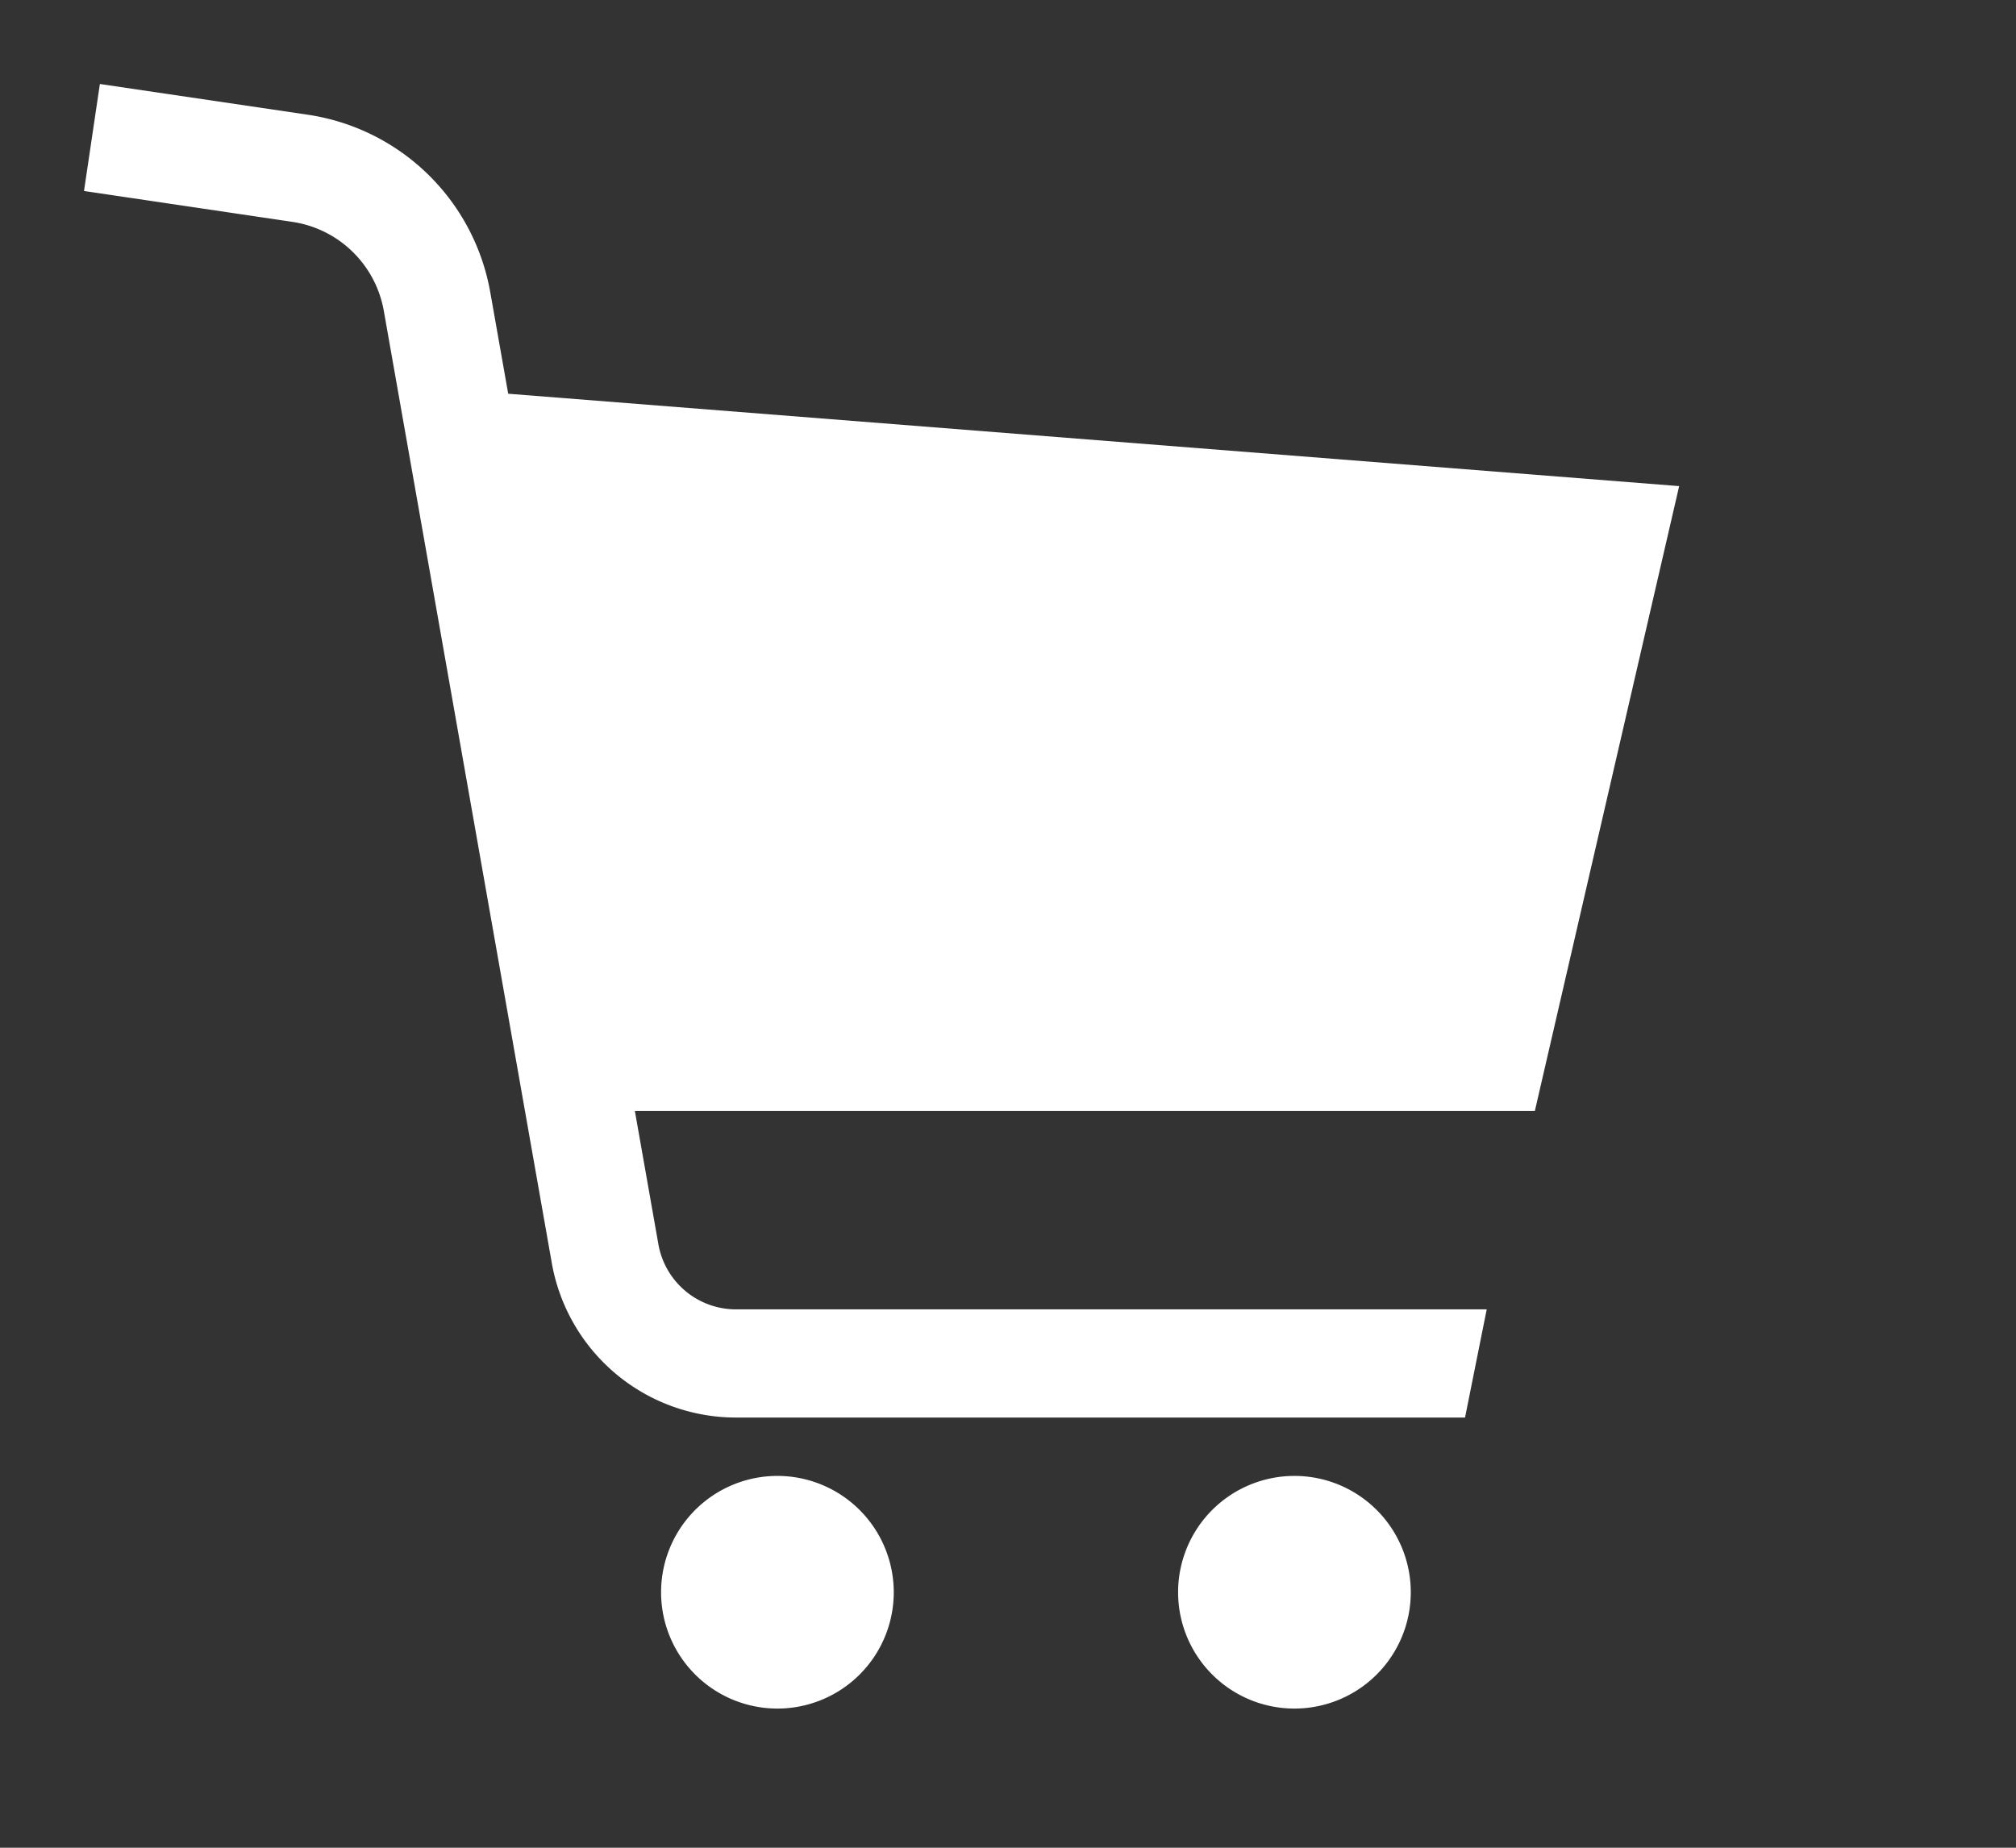
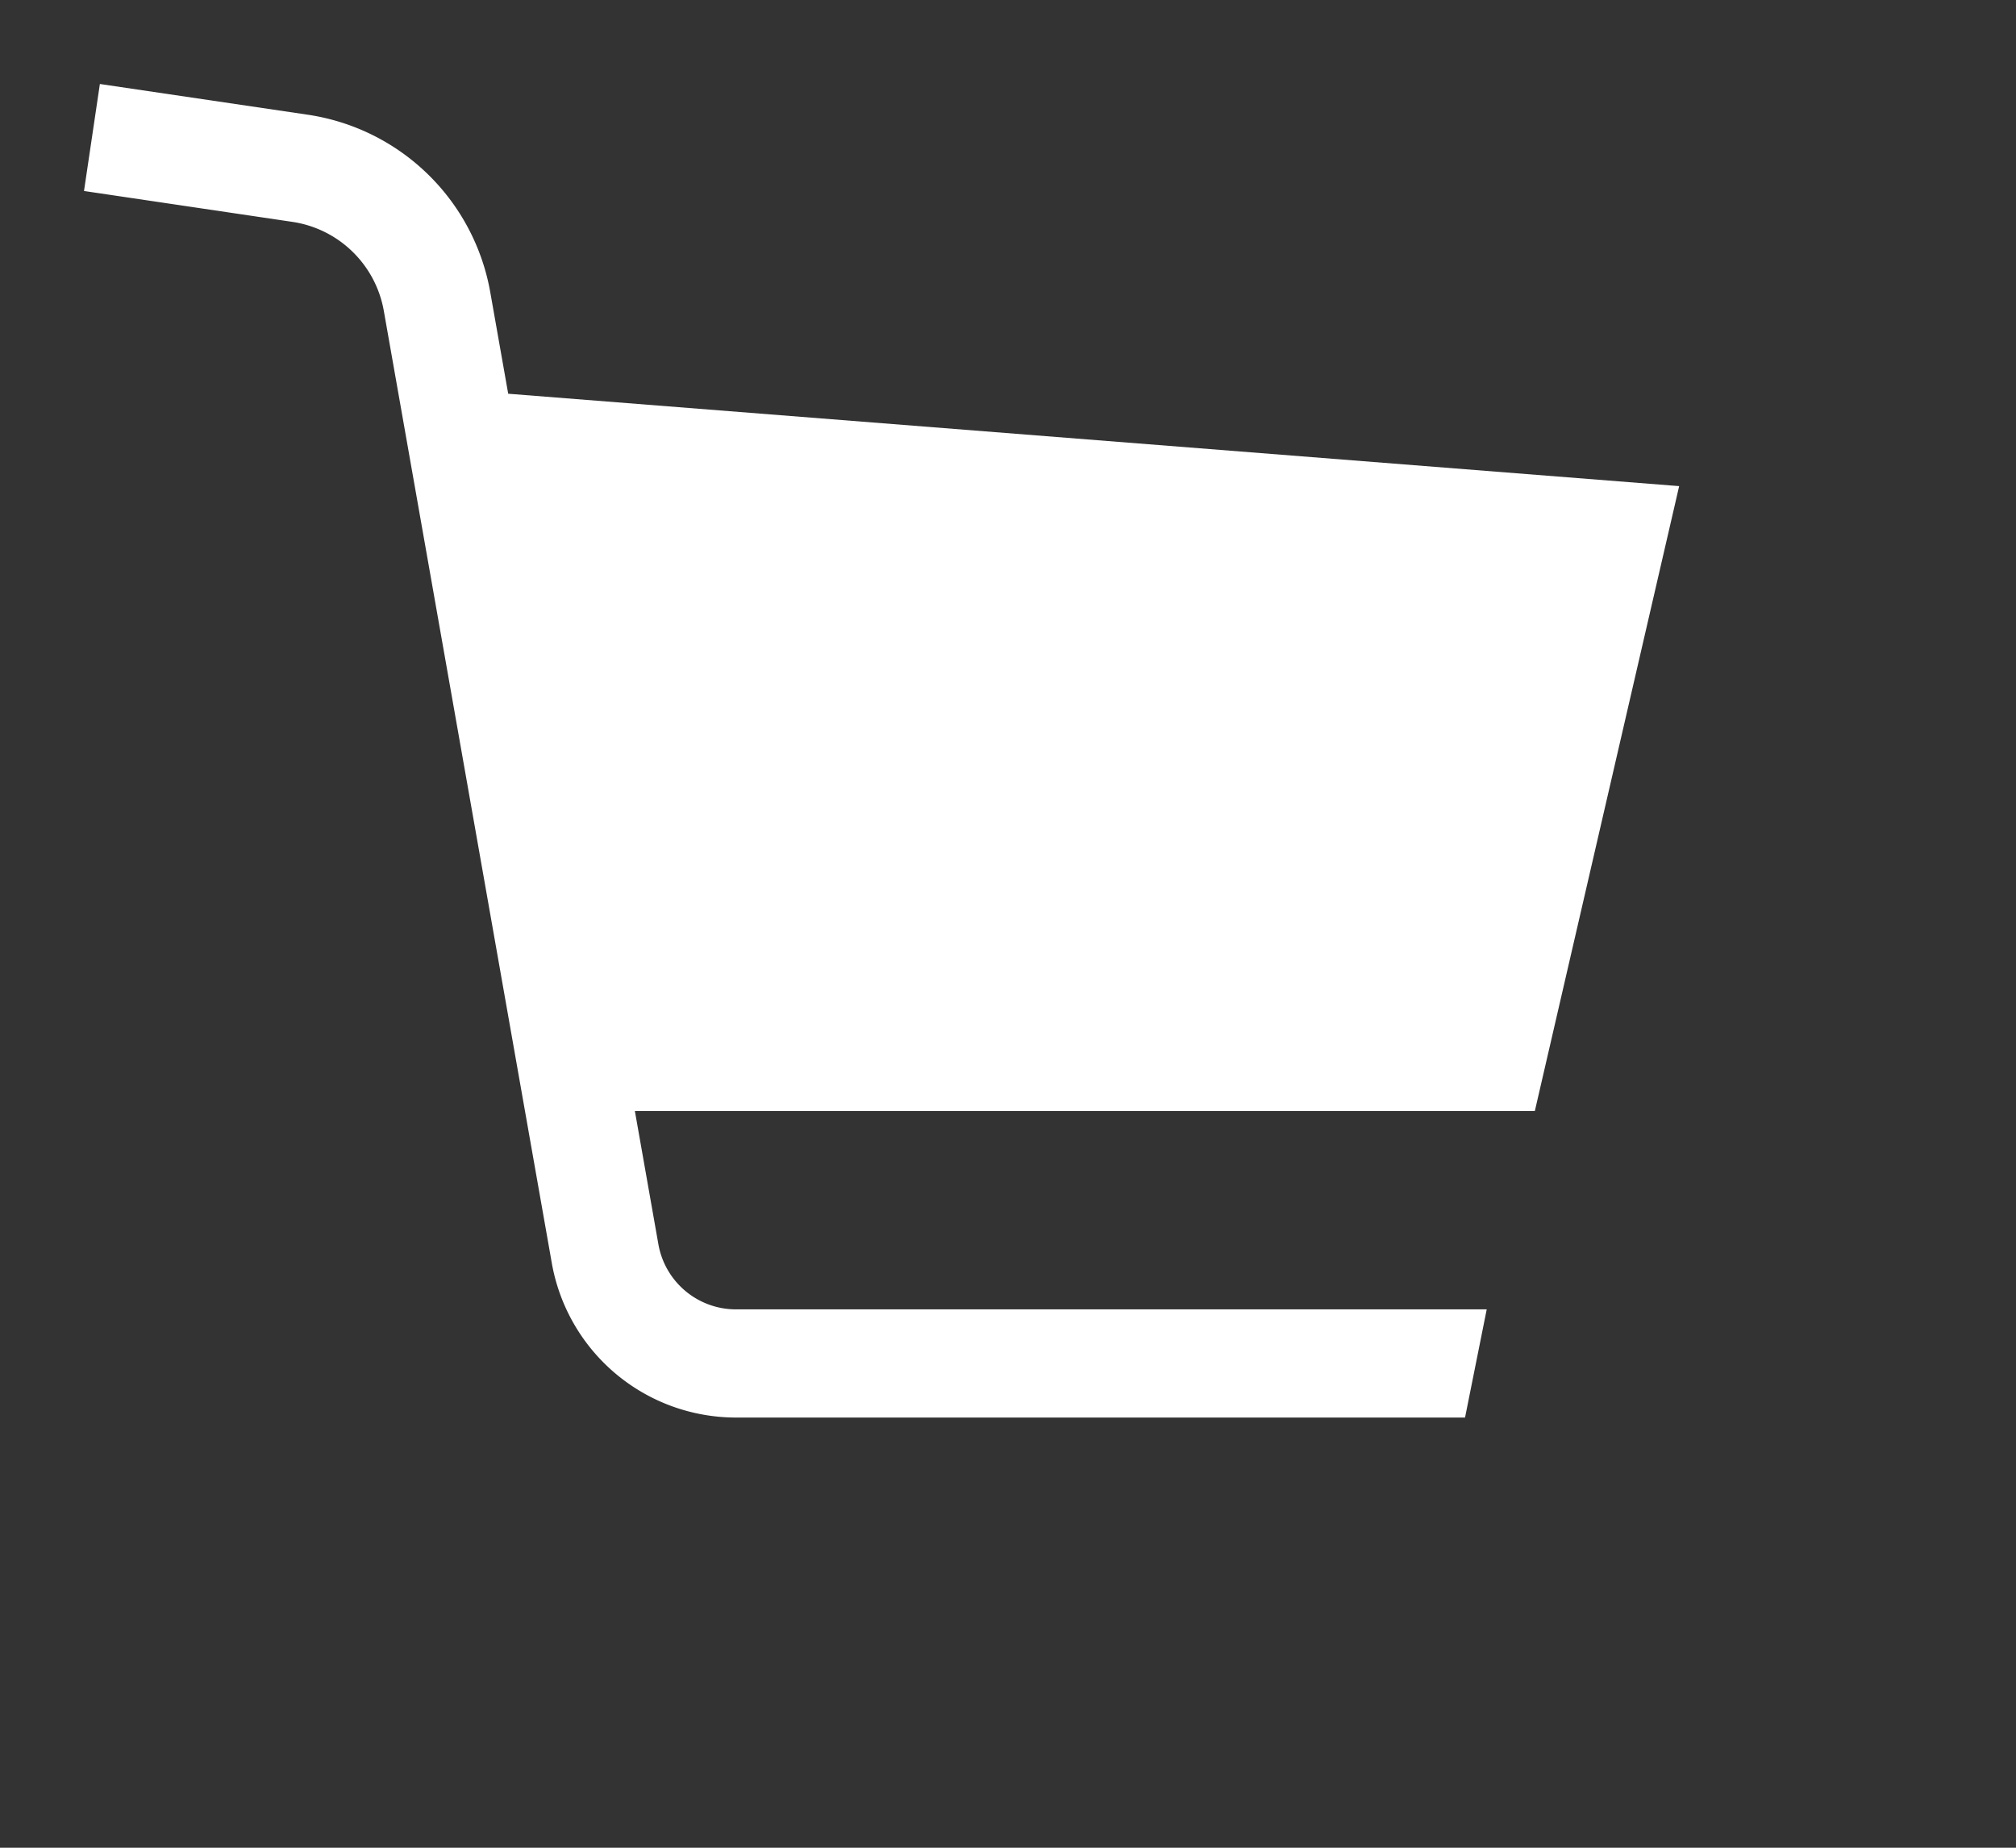
<svg xmlns="http://www.w3.org/2000/svg" width="24" height="22" viewBox="0 0 24 22">
  <rect x="0" y="0" width="24" height="22" fill="#333333" stroke="none" />
  <g id="icon_cart" transform="translate(556 -3074)">
    <rect id="長方形_8574" data-name="長方形 8574" width="24" height="22" transform="translate(-556 3074)" fill="rgba(230,203,203,0)" />
    <g id="グループ_3052" data-name="グループ 3052" transform="translate(73.58 33.424)">
      <path id="パス_3233" data-name="パス 3233" d="M23.674,4.788l-13.94-1.1-.212-1.2A2.593,2.593,0,0,0,7.349.366L4.873,0,4.684,1.274l2.476.367A1.3,1.3,0,0,1,8.253,2.7l2,11.338a2.227,2.227,0,0,0,2.193,1.84h8.679l.258-1.288H12.446a.938.938,0,0,1-.924-.775l-.28-1.587H21.956Z" transform="translate(-633.264 3041.576)" fill="#fff" />
-       <path id="パス_3234" data-name="パス 3234" d="M187.866,438.658a1.385,1.385,0,1,0,1.386,1.386A1.386,1.386,0,0,0,187.866,438.658Z" transform="translate(-808.192 2619.491)" fill="#fff" />
-       <path id="パス_3235" data-name="パス 3235" d="M350.787,438.658a1.385,1.385,0,1,0,1.386,1.386A1.385,1.385,0,0,0,350.787,438.658Z" transform="translate(-964.958 2619.491)" fill="#fff" />
+       <path id="パス_3234" data-name="パス 3234" d="M187.866,438.658A1.386,1.386,0,0,0,187.866,438.658Z" transform="translate(-808.192 2619.491)" fill="#fff" />
    </g>
  </g>
</svg>